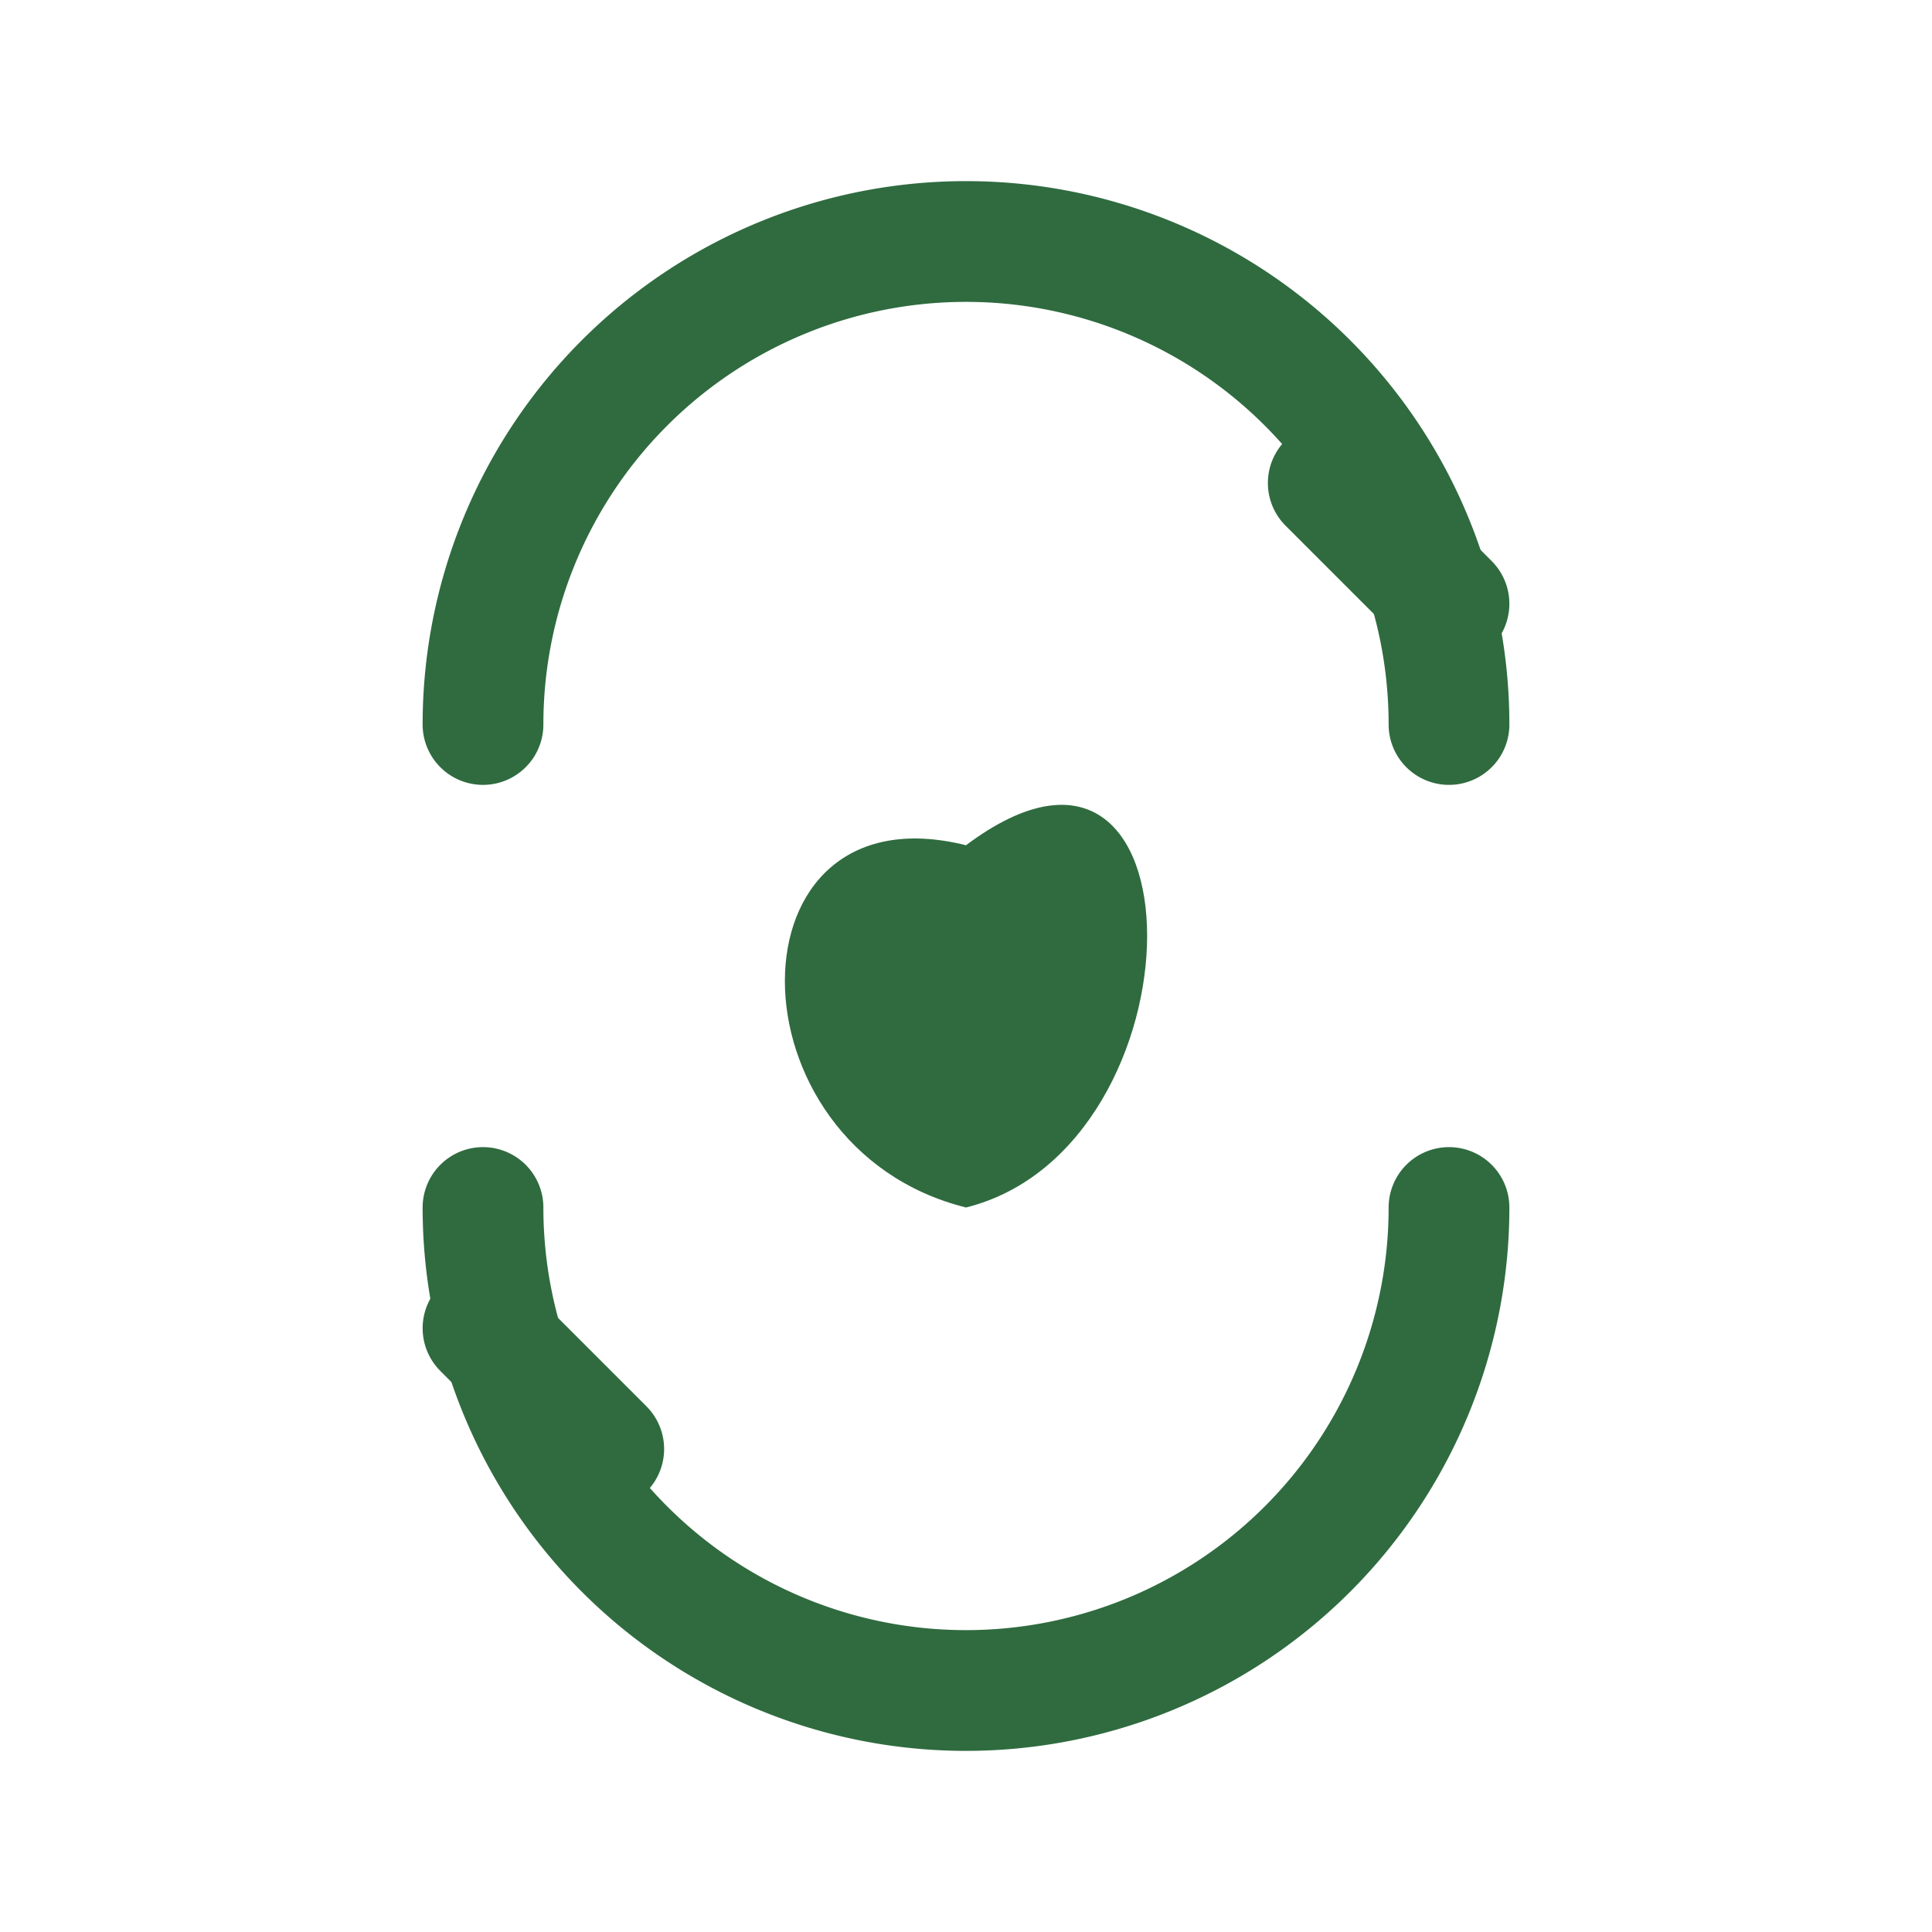
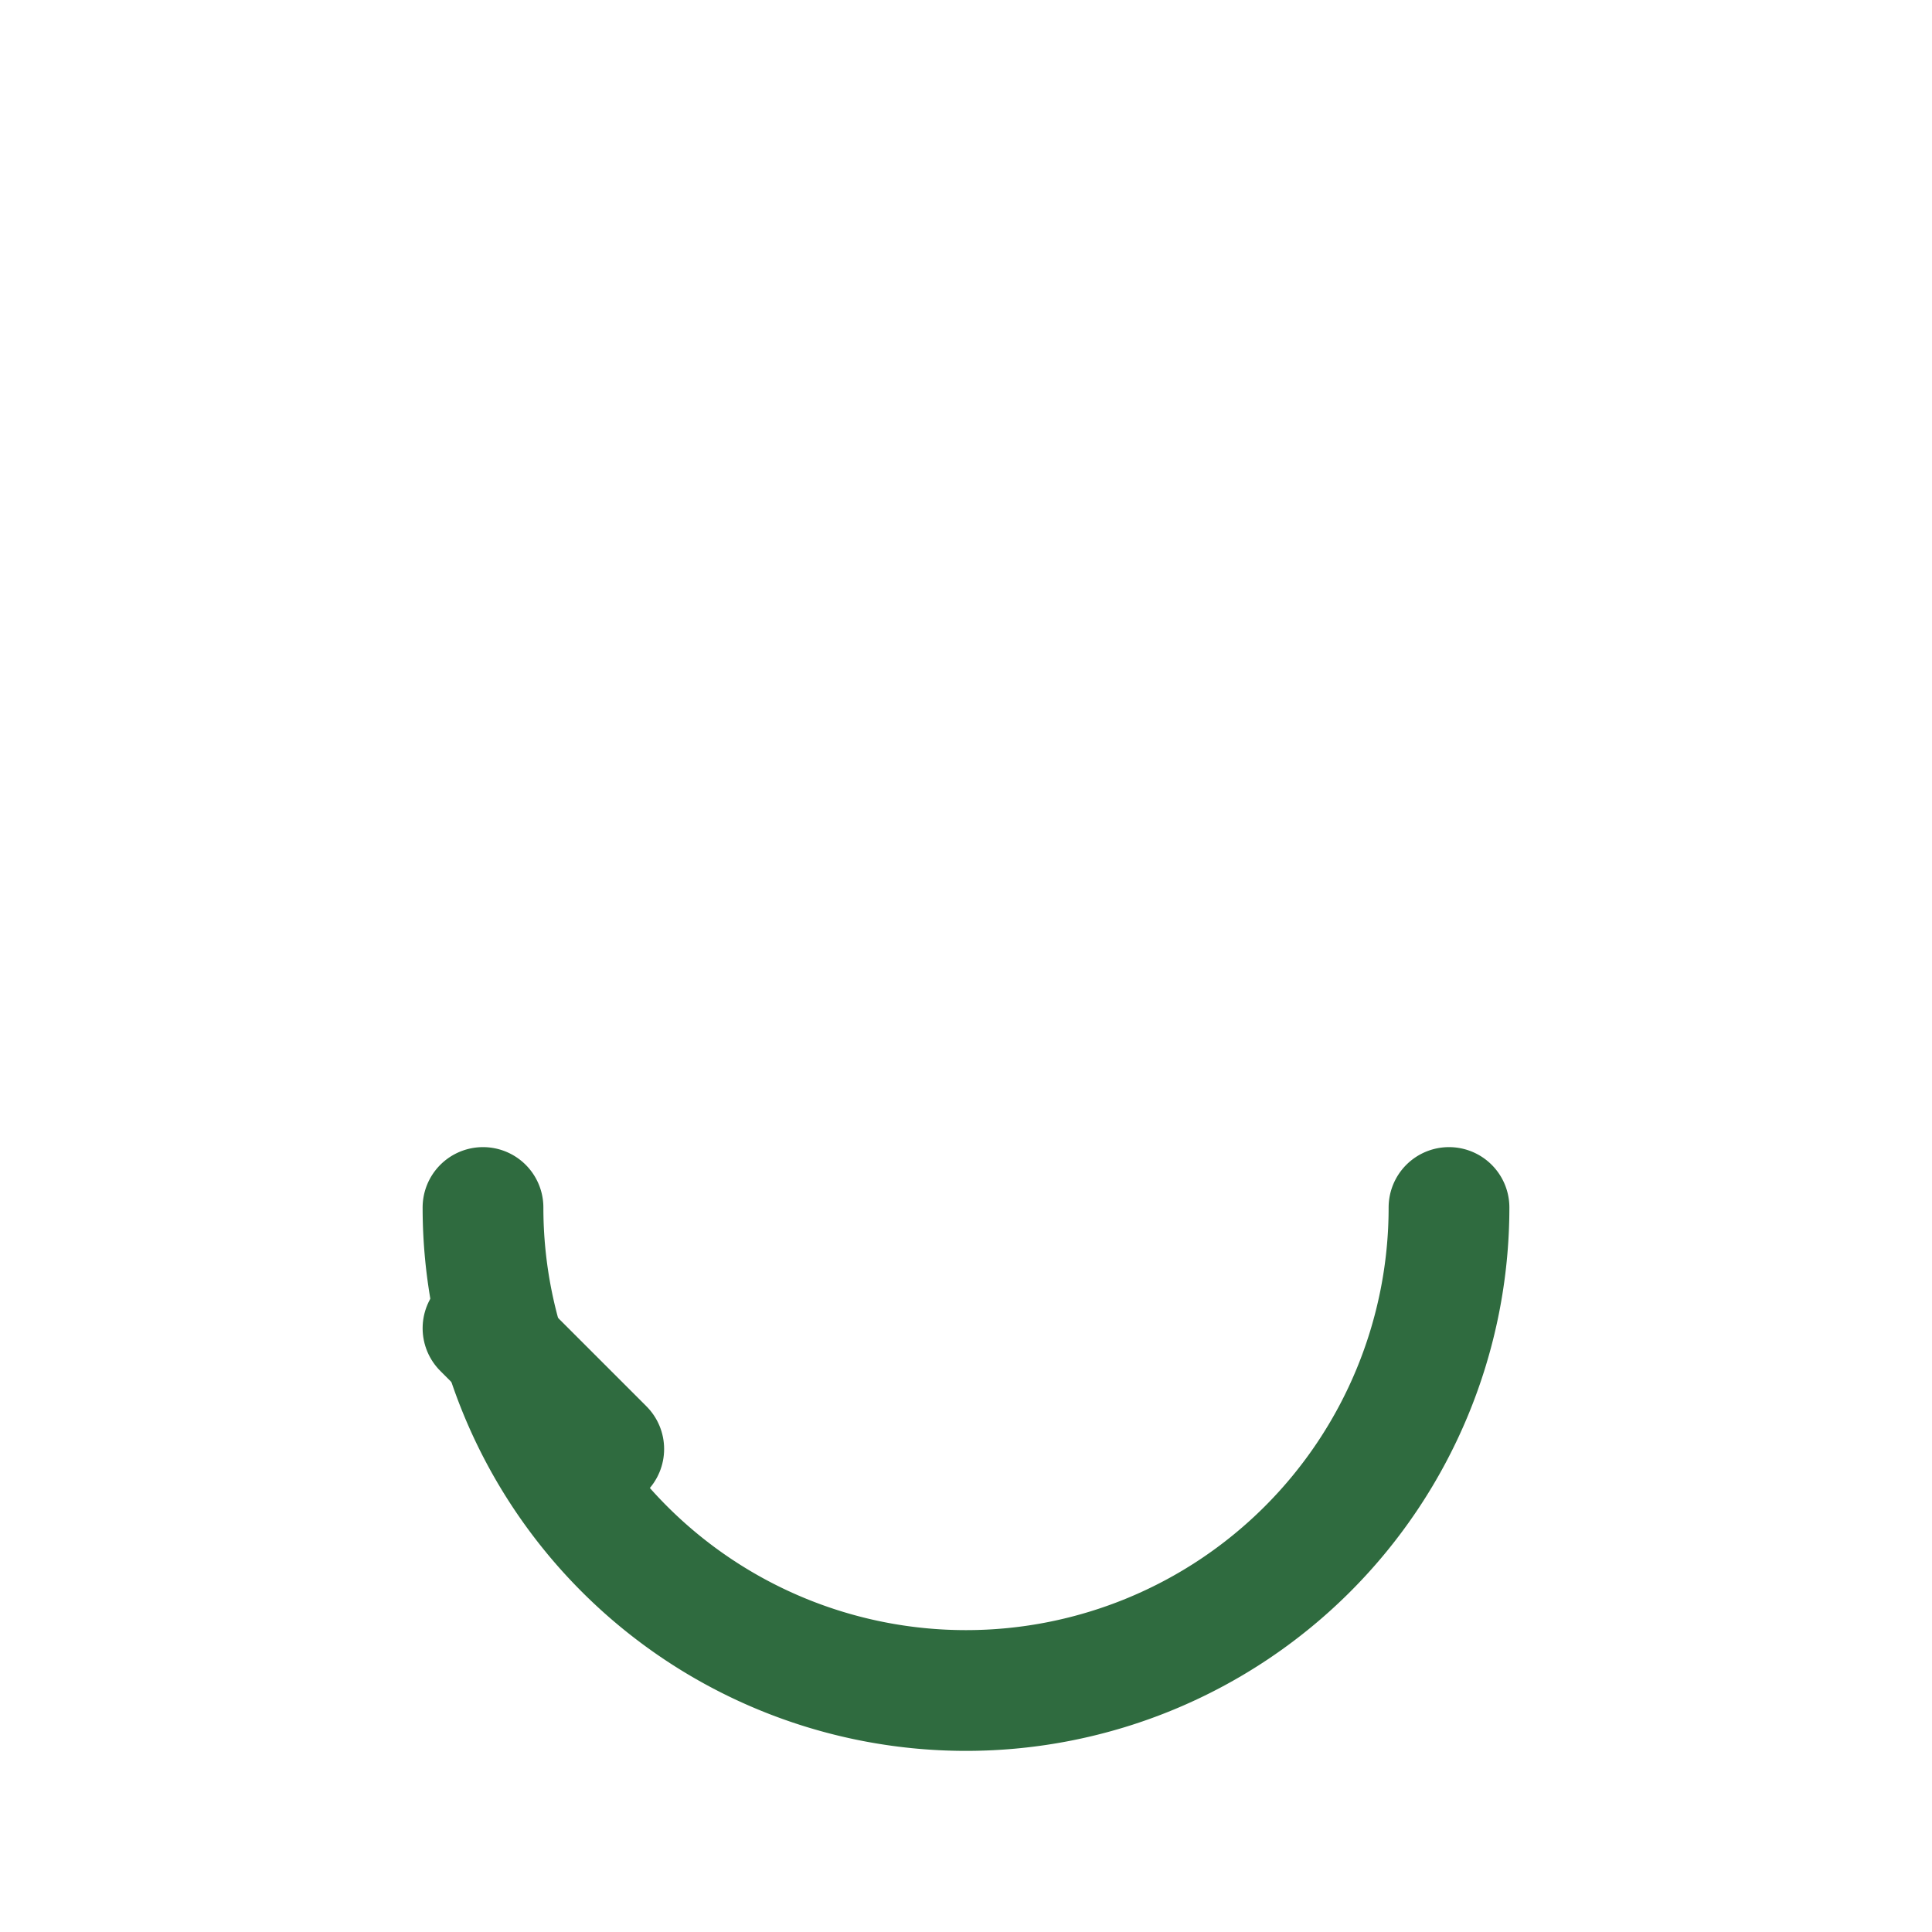
<svg xmlns="http://www.w3.org/2000/svg" width="32" height="32" viewBox="0 0 32 32" fill="none" stroke="#2F6B3F" stroke-width="2" stroke-linecap="round" stroke-linejoin="round">
-   <path d="M8 12a8 8 0 0 1 16 0" />
-   <path d="M22 8l2 2" />
  <path d="M24 20a8 8 0 0 1-16 0" />
  <path d="M10 24l-2-2" />
-   <path fill="#2F6B3F" stroke="none" d="M16 14c4-3 4 5 0 6-4-1-4-7 0-6z" />
</svg>